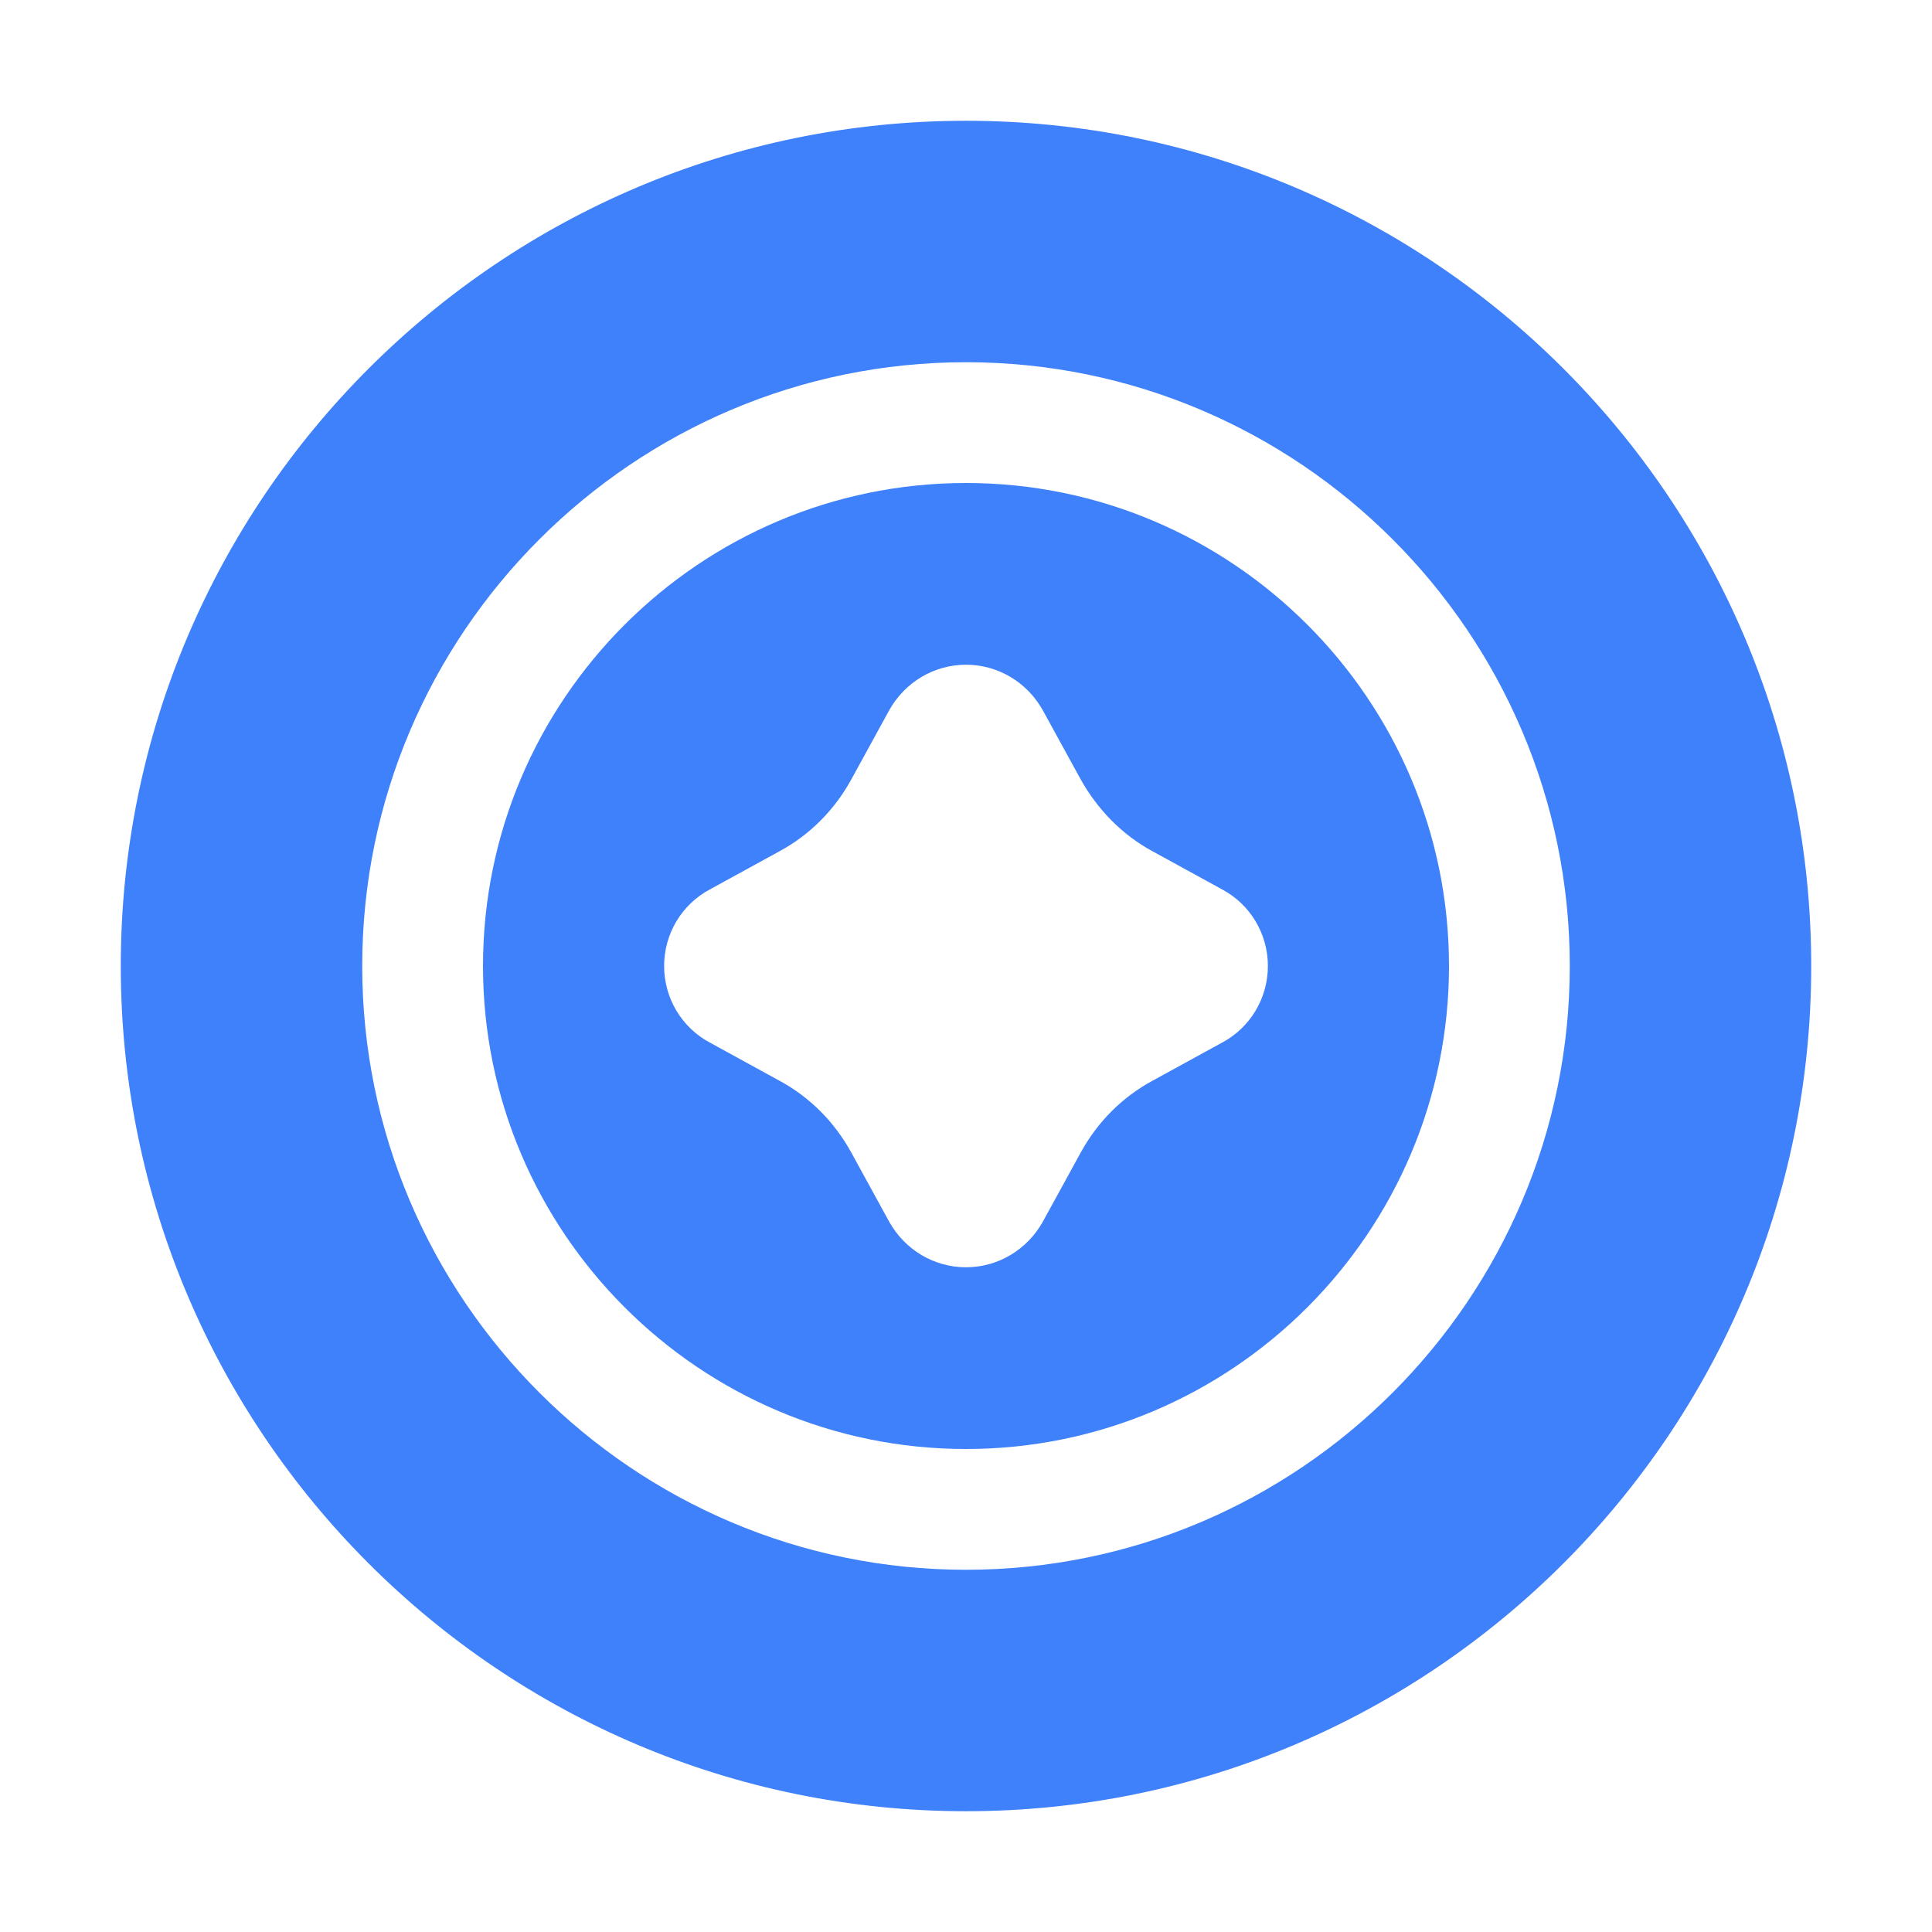
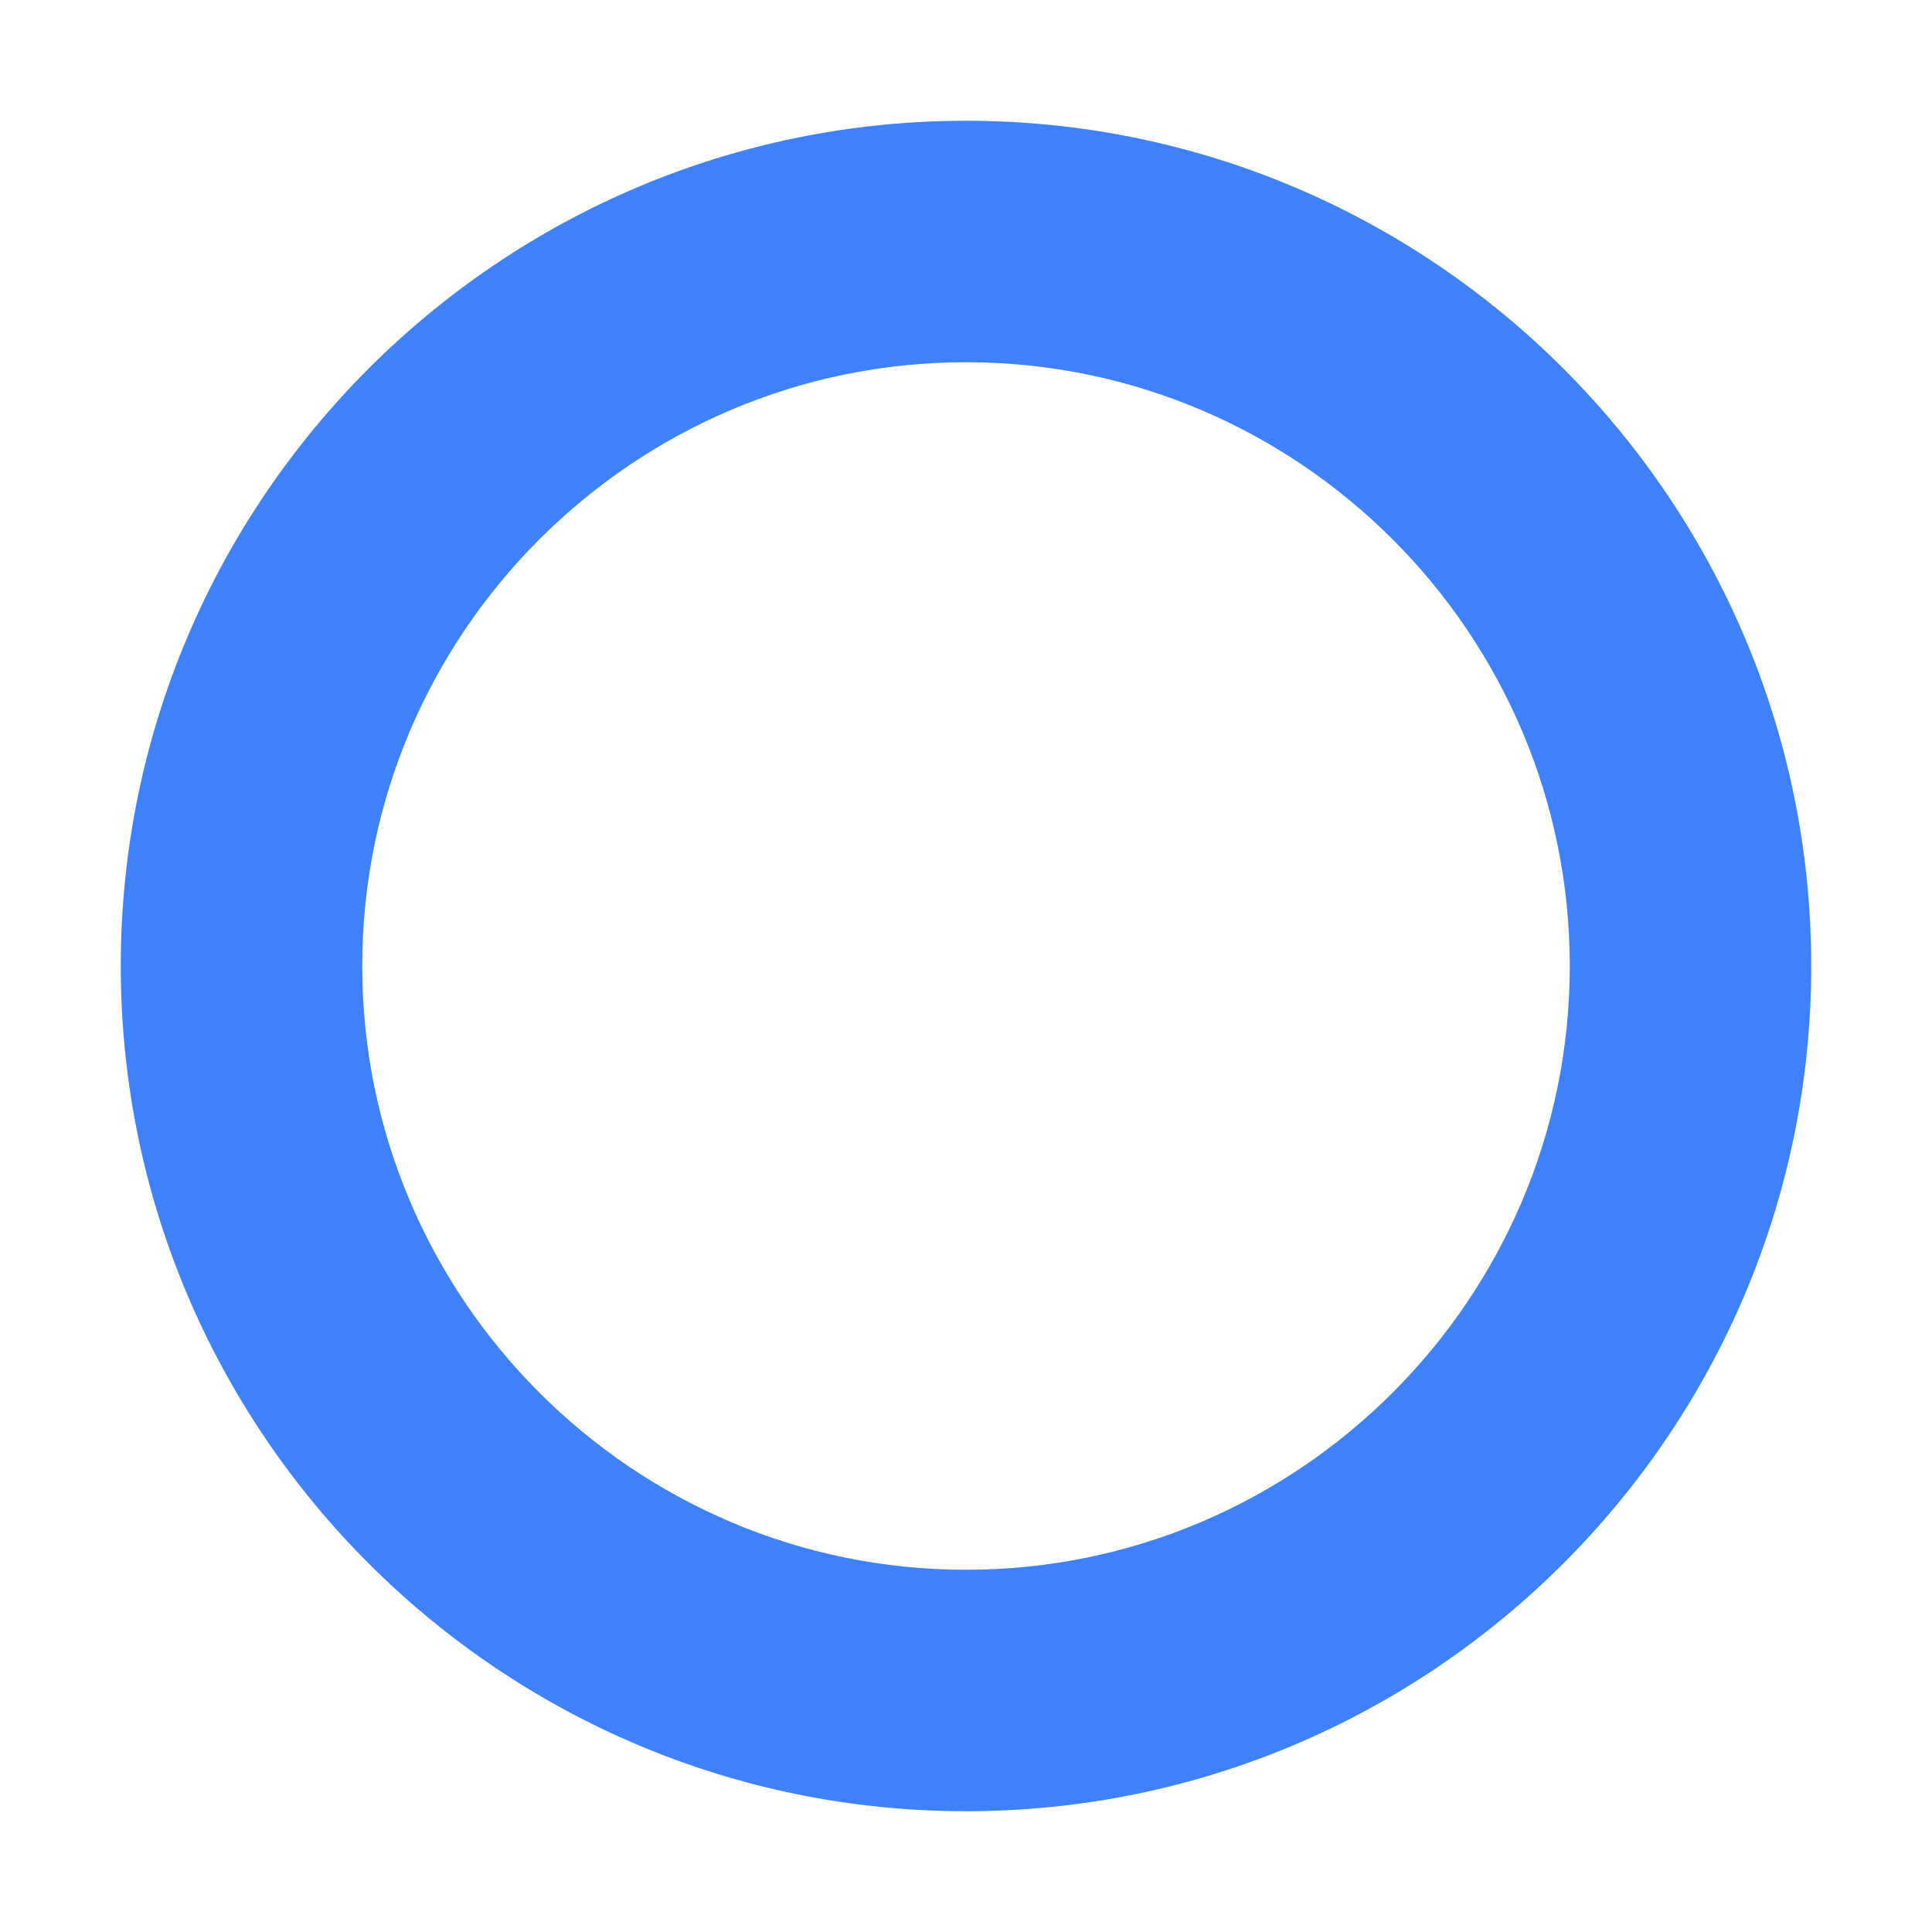
<svg xmlns="http://www.w3.org/2000/svg" width="35" height="35" viewBox="0 0 35 35" fill="none">
  <path d="M17.5 2.188C9.056 2.188 2.188 9.056 2.188 17.5C2.188 25.944 9.056 32.812 17.5 32.812C25.944 32.812 32.812 25.944 32.812 17.5C32.812 9.056 25.944 2.188 17.5 2.188ZM17.5 28.438C11.473 28.438 6.562 23.527 6.562 17.5C6.562 11.473 11.473 6.562 17.5 6.562C23.527 6.562 28.438 11.473 28.438 17.5C28.438 23.527 23.527 28.438 17.5 28.438Z" fill="#3F81FB" />
-   <path d="M17.5 8.75C12.677 8.75 8.75 12.677 8.75 17.5C8.75 22.323 12.677 26.25 17.5 26.25C22.323 26.25 26.25 22.323 26.25 17.5C26.25 12.677 22.323 8.75 17.5 8.75ZM22.137 18.889L20.88 19.578C20.333 19.873 19.884 20.322 19.578 20.88L18.889 22.137C18.605 22.641 18.08 22.958 17.5 22.958C16.92 22.958 16.395 22.641 16.111 22.137L15.422 20.88C15.116 20.322 14.667 19.873 14.12 19.578L12.863 18.889C12.348 18.616 12.031 18.08 12.031 17.5C12.031 16.92 12.348 16.384 12.863 16.111L14.12 15.422C14.667 15.127 15.116 14.678 15.422 14.12L16.111 12.863C16.395 12.359 16.92 12.042 17.5 12.042C18.08 12.042 18.605 12.359 18.889 12.863L19.578 14.12C19.884 14.667 20.333 15.127 20.88 15.422L22.137 16.111C22.652 16.384 22.969 16.92 22.969 17.5C22.969 18.08 22.652 18.616 22.137 18.889Z" fill="#3F81FB" />
</svg>